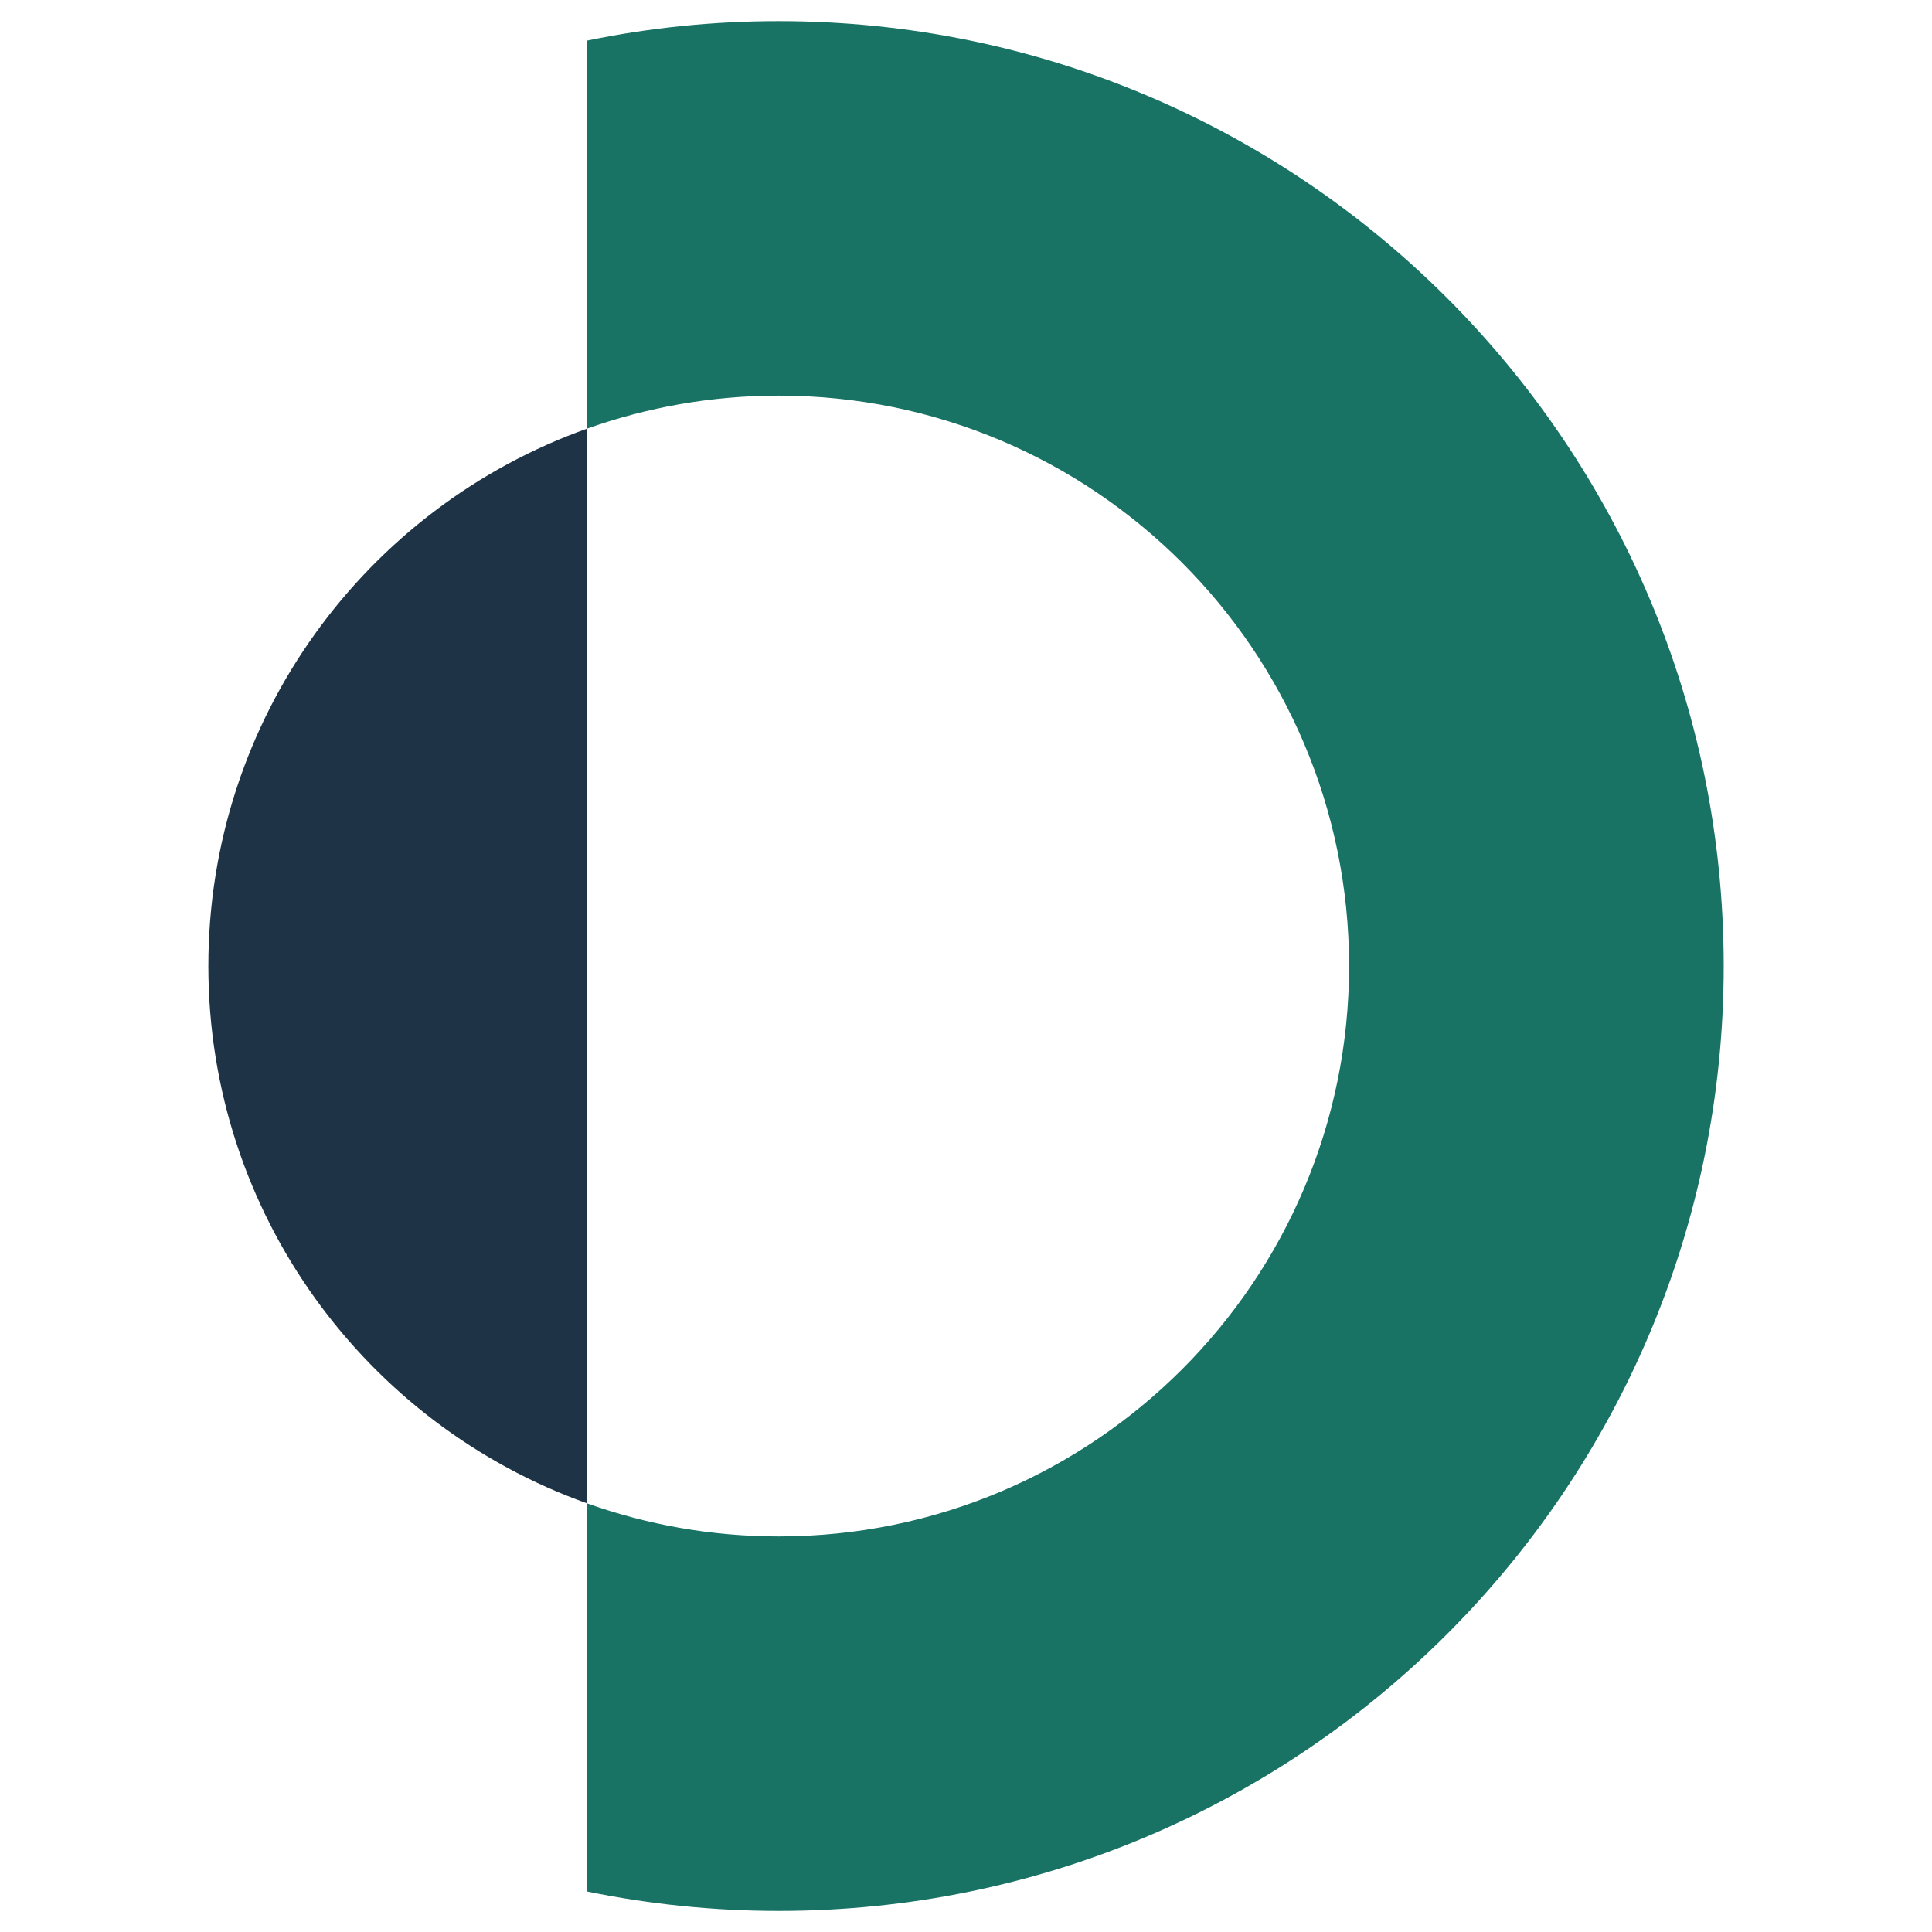
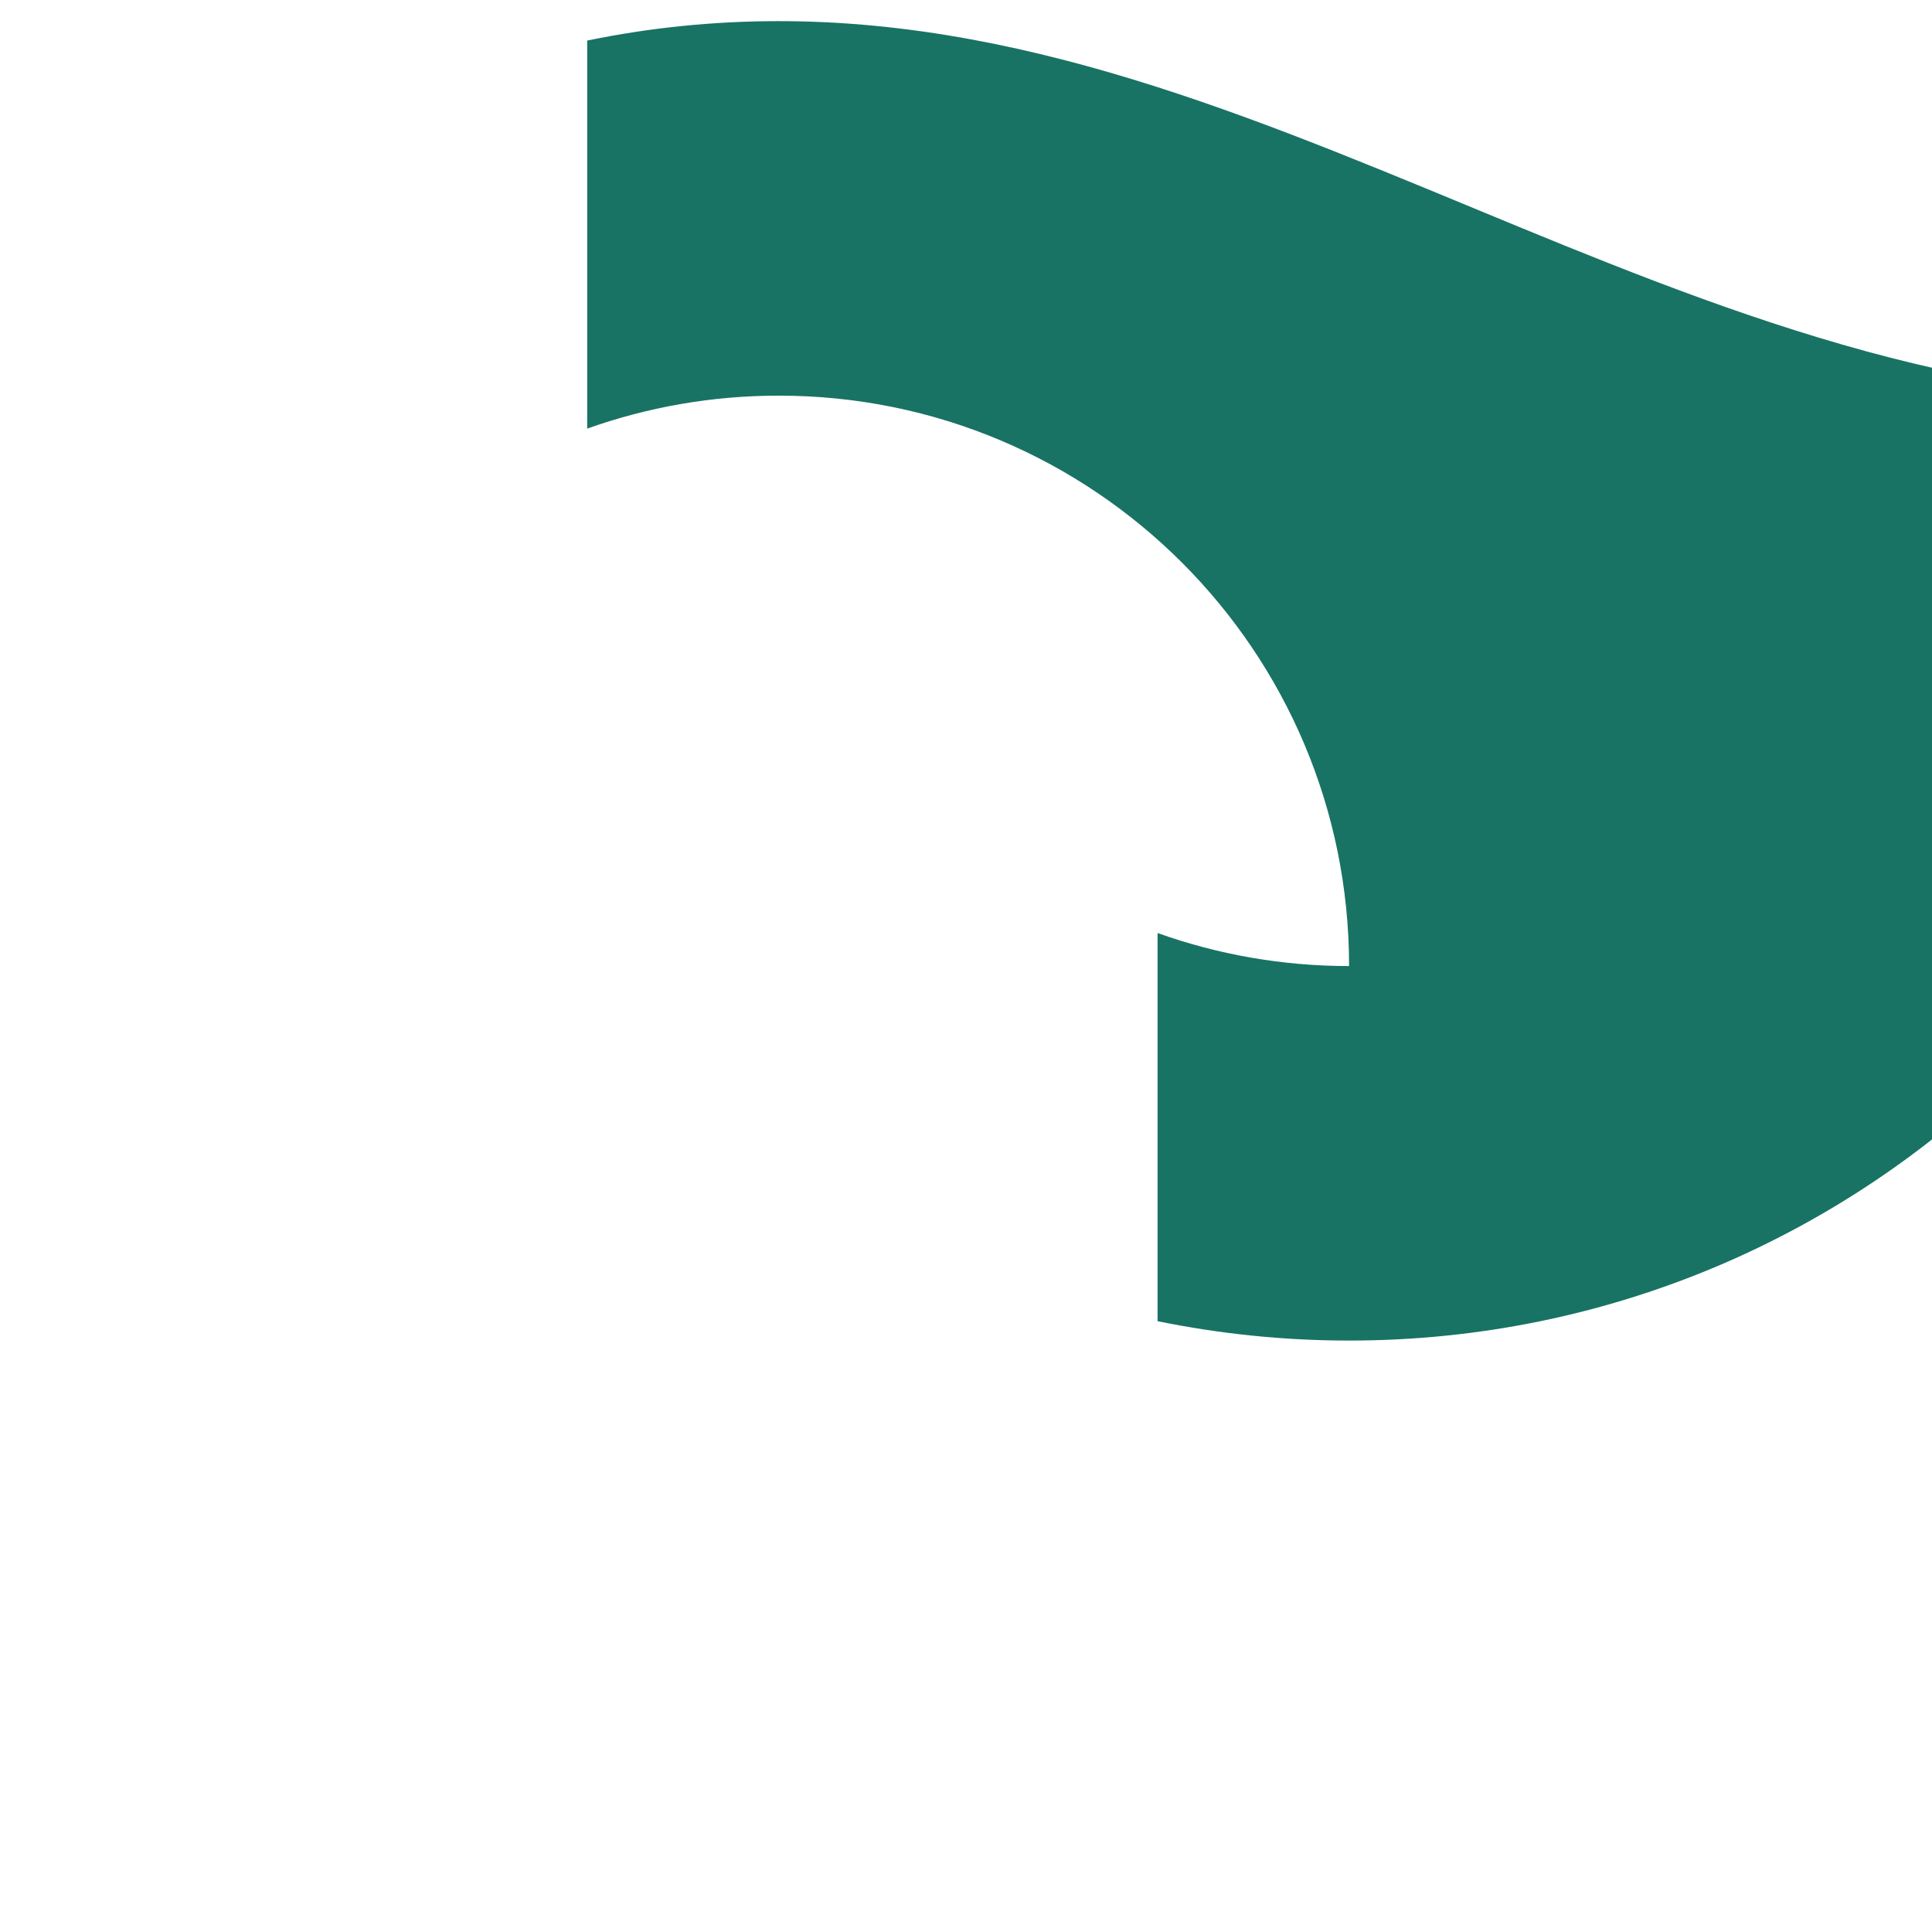
<svg xmlns="http://www.w3.org/2000/svg" version="1.1" id="Calque_1" x="0px" y="0px" width="32px" height="32px" viewBox="86.333 -1.979 32 32" enable-background="new 86.333 -1.979 32 32" xml:space="preserve">
  <g>
-     <path fill="#187364" d="M99.231-1.629c-1.086,0-2.148,0.11-3.172,0.322V5.12c0.992-0.353,2.059-0.546,3.172-0.546   c5.219,0,9.447,4.229,9.447,9.448c0,5.217-4.229,9.447-9.447,9.447c-1.113,0-2.18-0.193-3.172-0.547v6.429   c1.023,0.209,2.086,0.321,3.172,0.321c8.645,0,15.652-7.006,15.652-15.649C114.883,5.377,107.875-1.629,99.231-1.629z" />
-     <path fill="#1E3446" d="M89.784,14.022c0,4.104,2.617,7.595,6.275,8.9V5.12C92.401,6.423,89.784,9.917,89.784,14.022z" />
+     <path fill="#187364" d="M99.231-1.629c-1.086,0-2.148,0.11-3.172,0.322V5.12c0.992-0.353,2.059-0.546,3.172-0.546   c5.219,0,9.447,4.229,9.447,9.448c-1.113,0-2.18-0.193-3.172-0.547v6.429   c1.023,0.209,2.086,0.321,3.172,0.321c8.645,0,15.652-7.006,15.652-15.649C114.883,5.377,107.875-1.629,99.231-1.629z" />
  </g>
</svg>